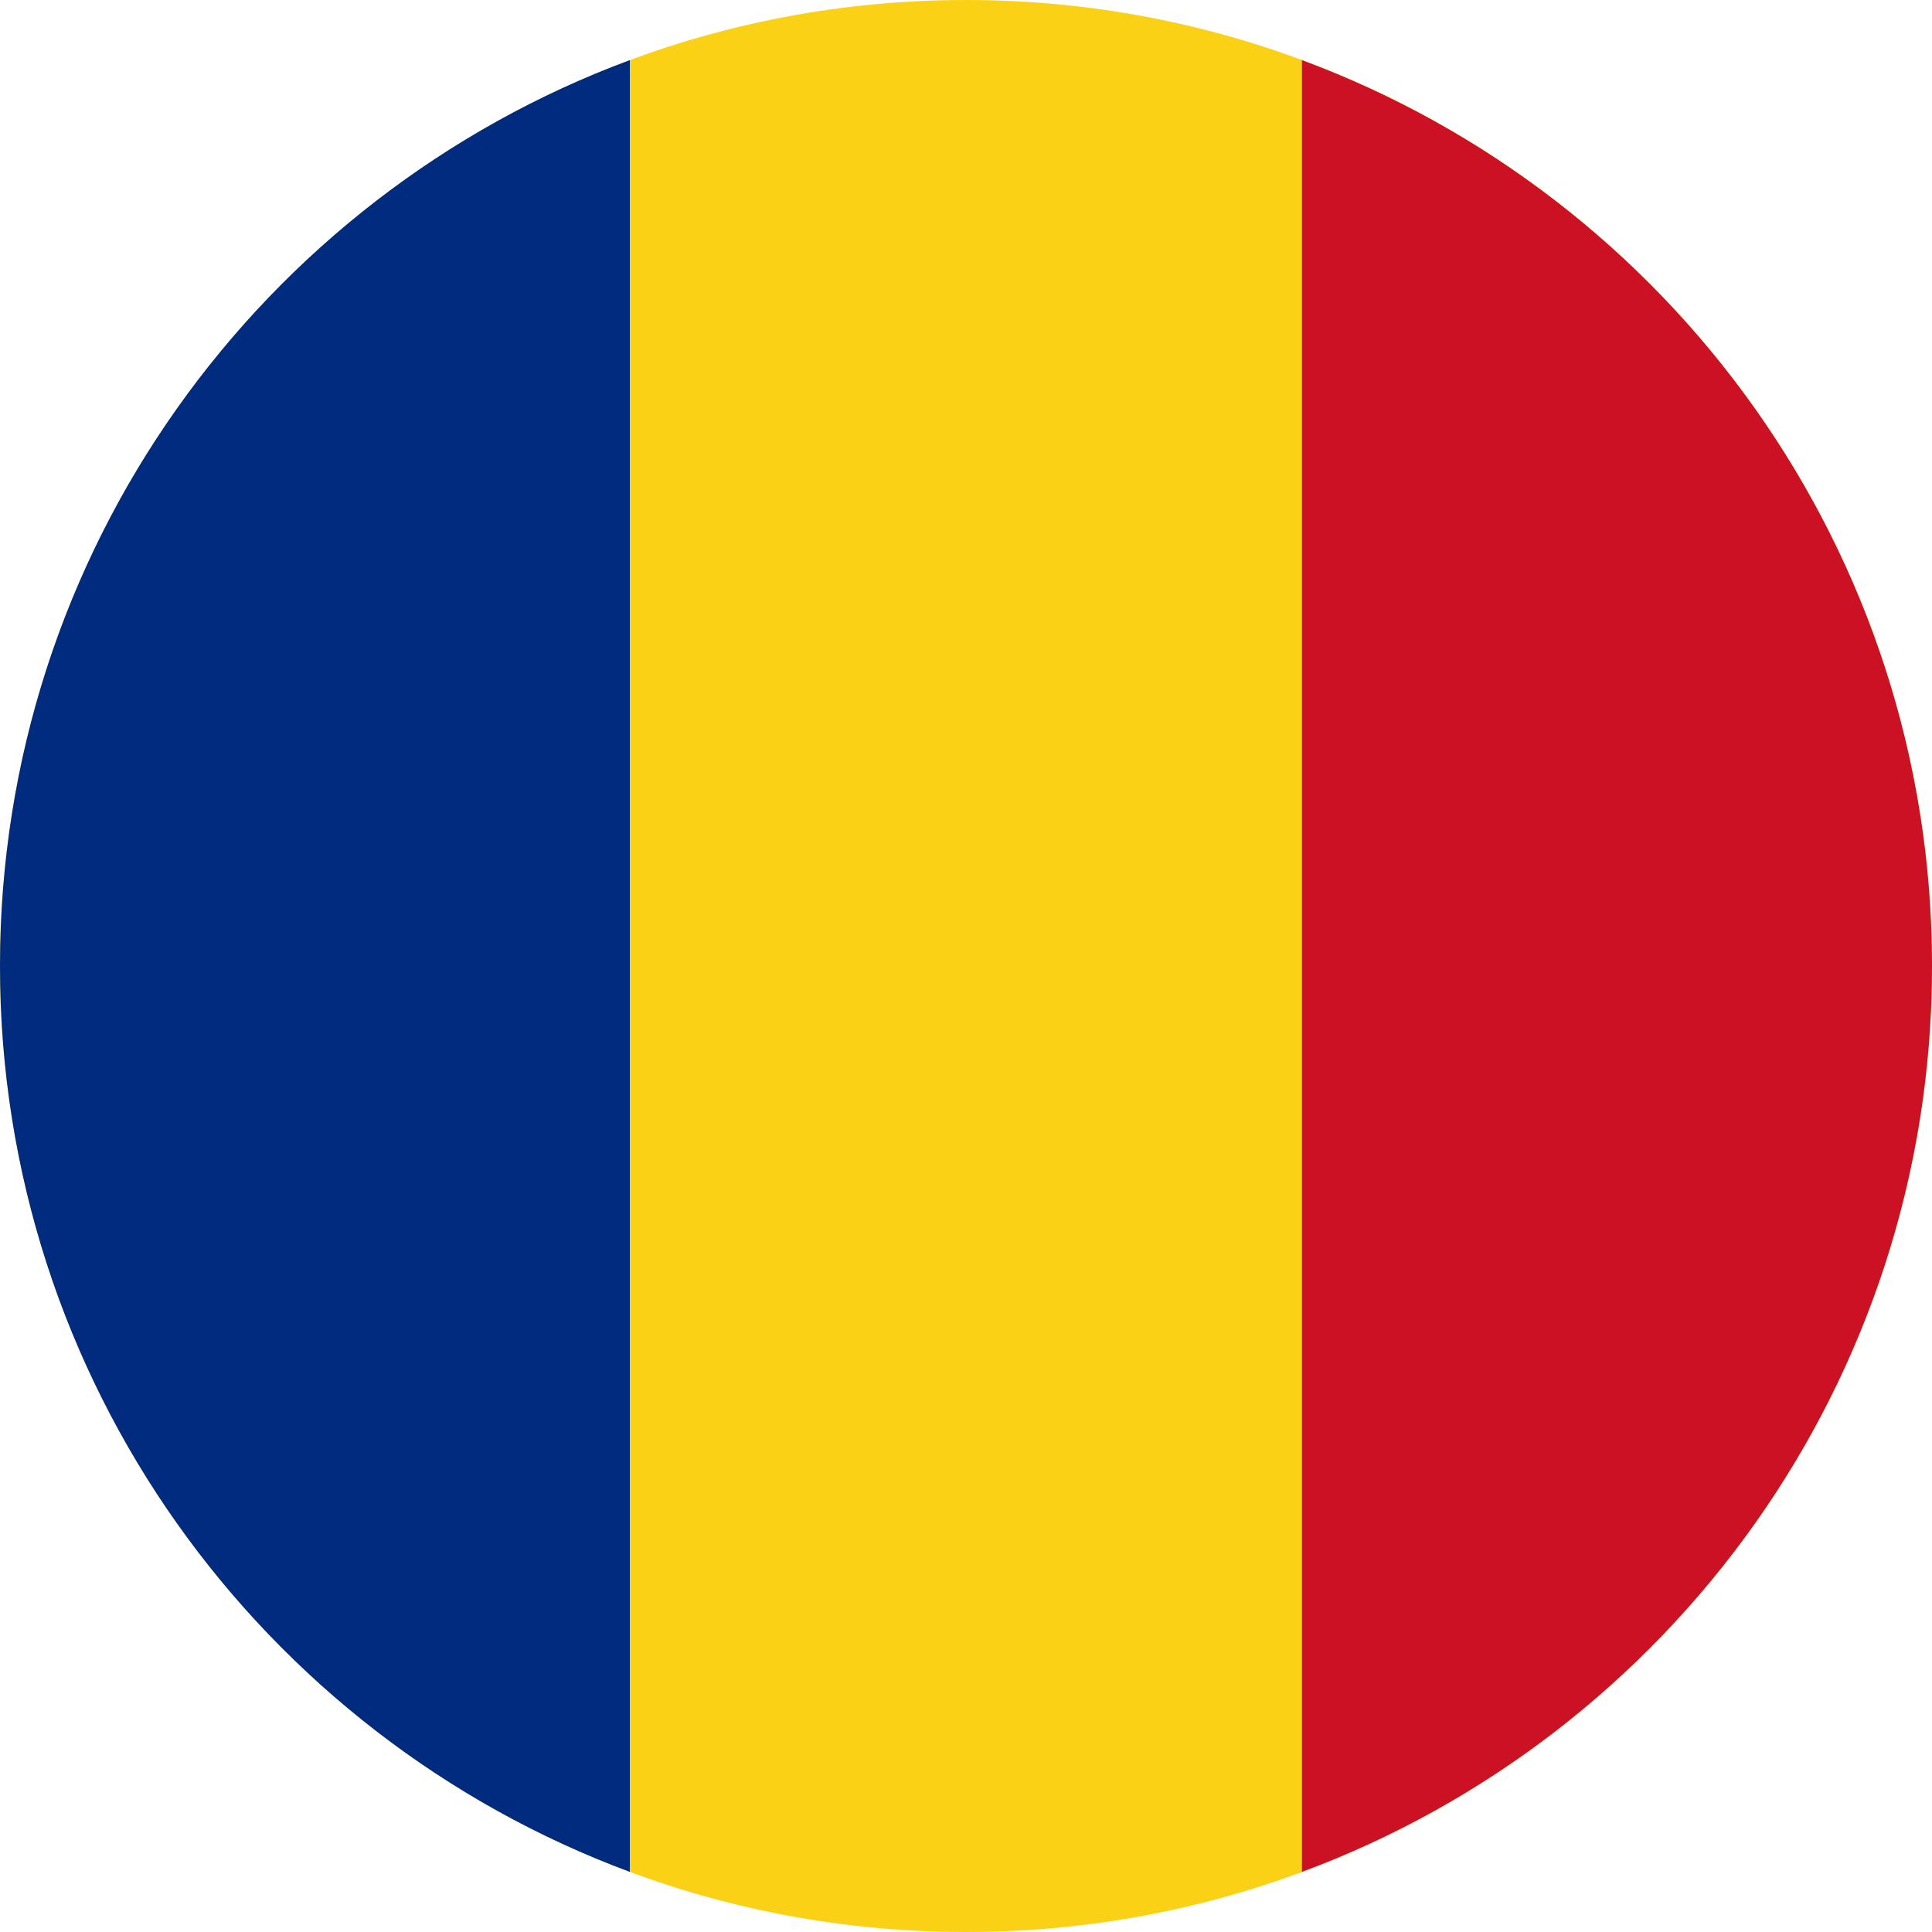
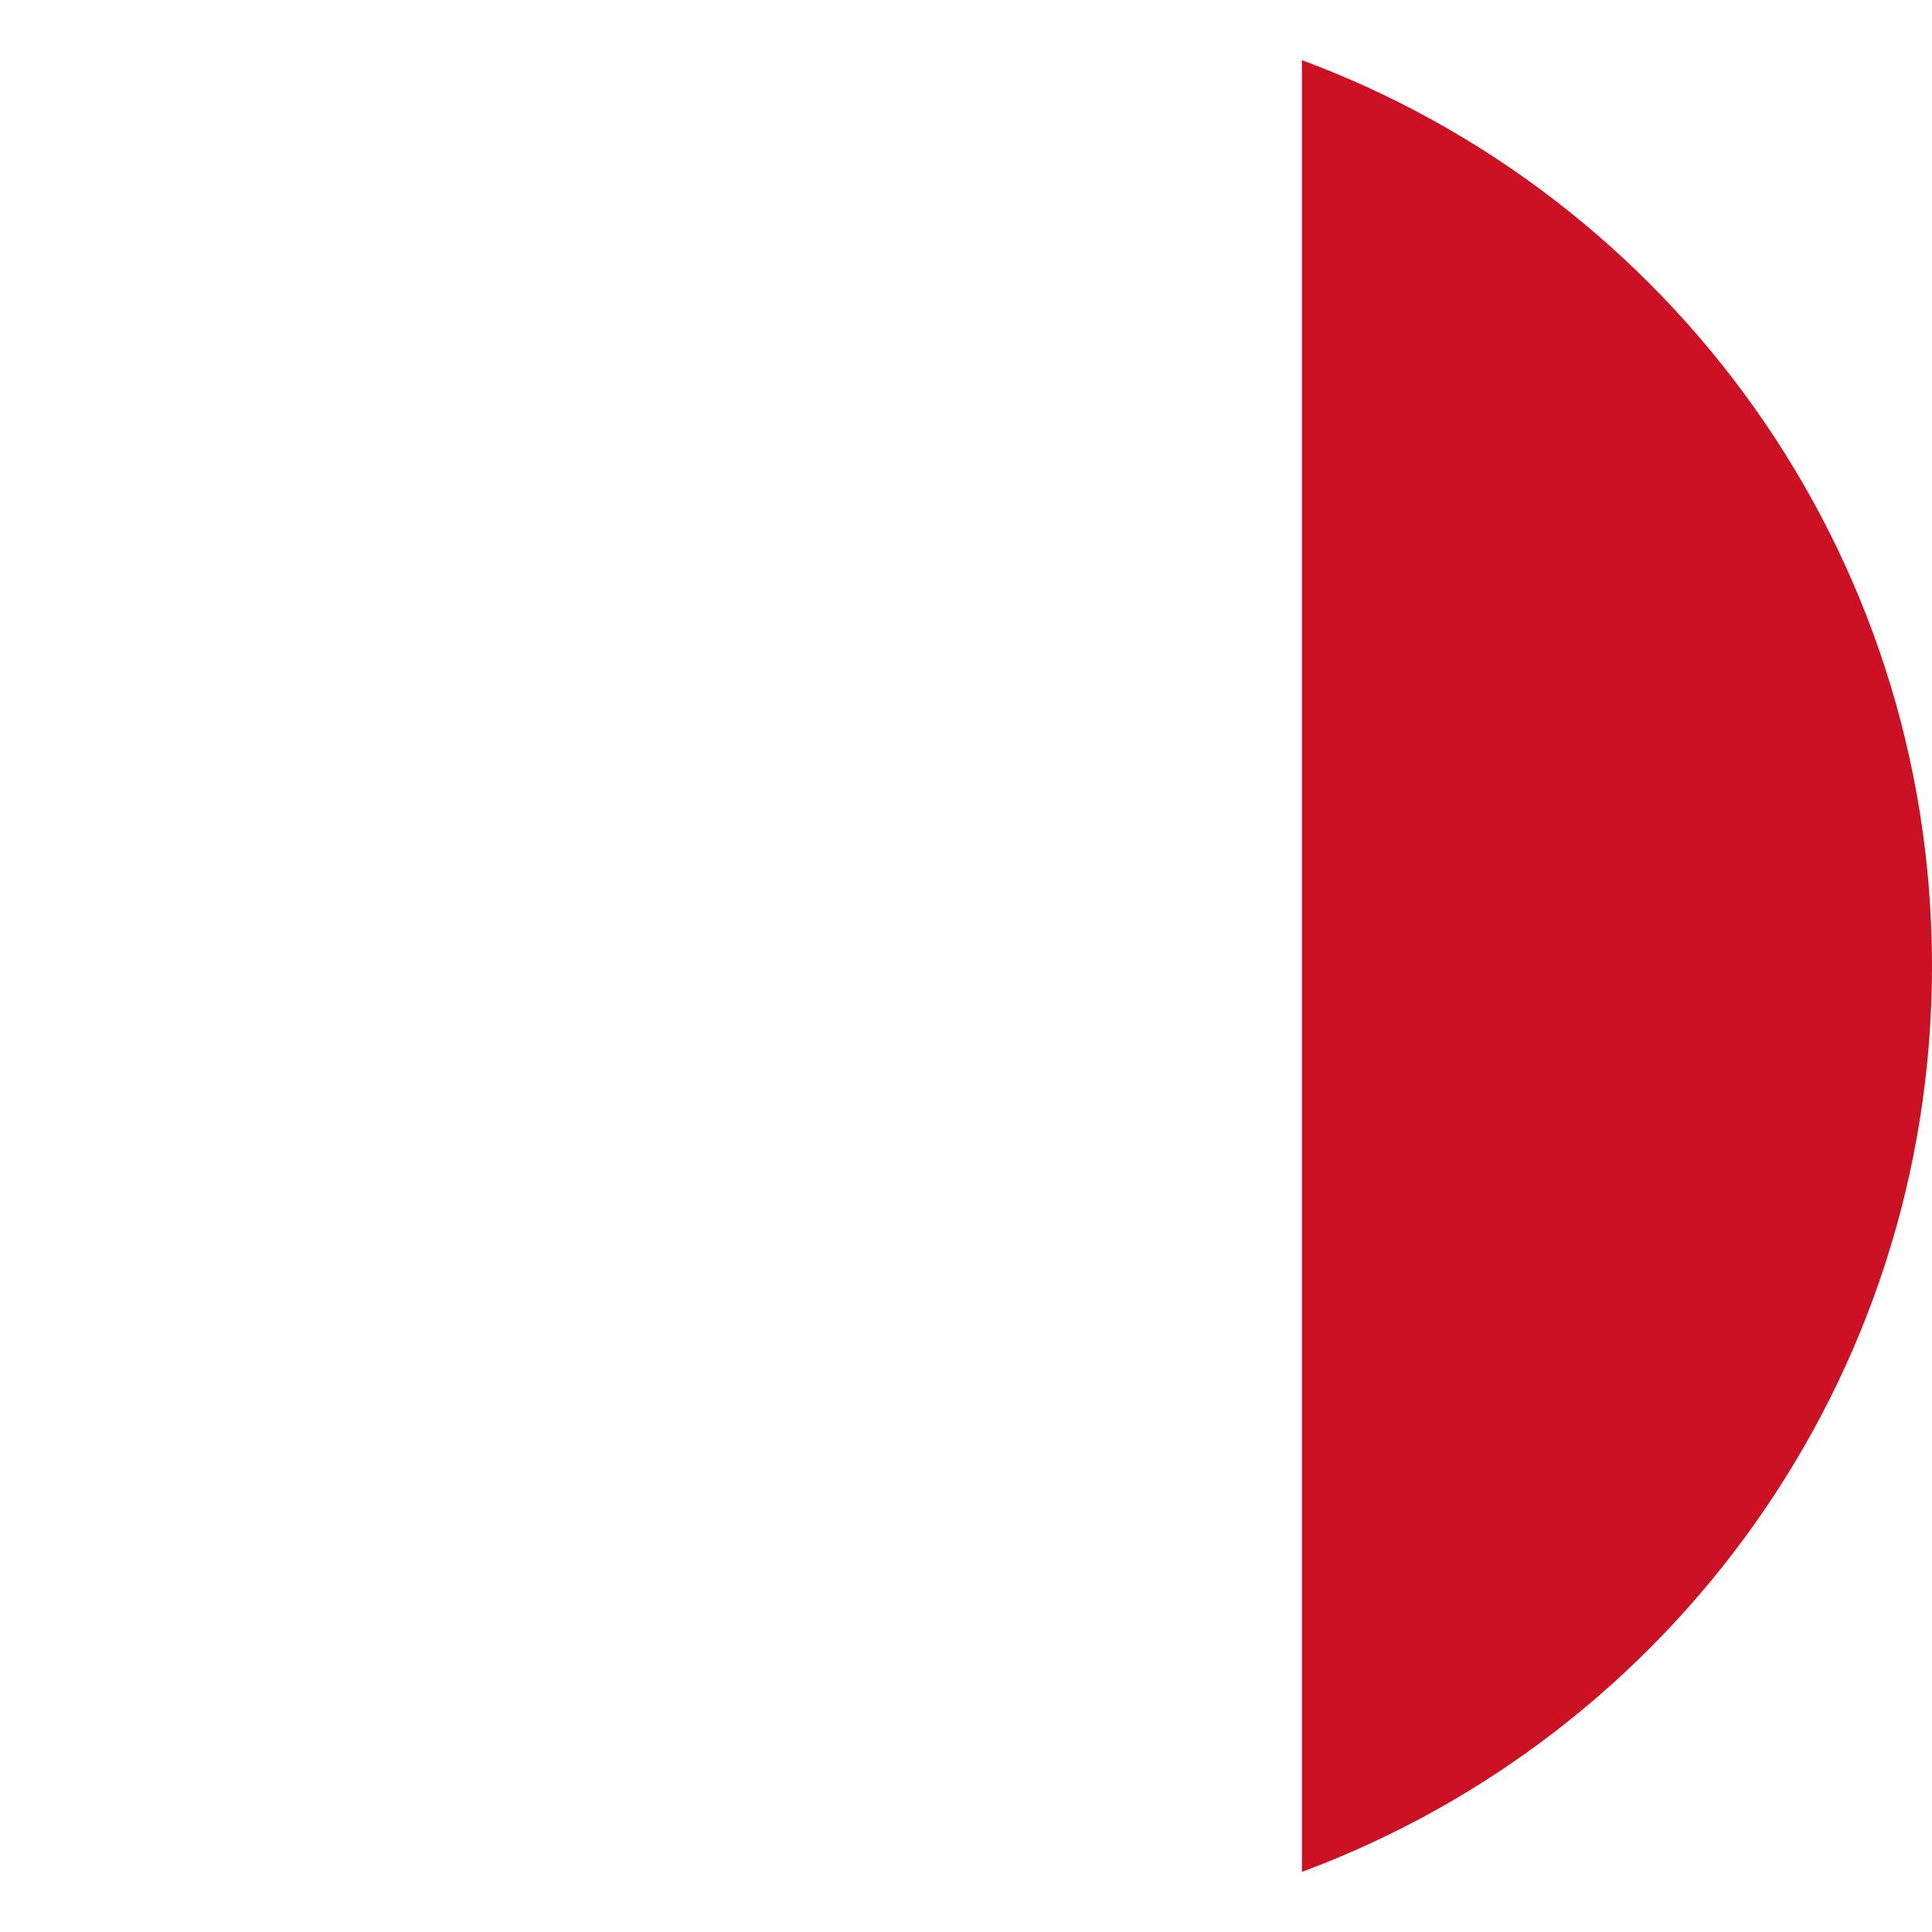
<svg xmlns="http://www.w3.org/2000/svg" id="_层_2" viewBox="0 0 80 80">
  <defs>
    <style>.cls-1{fill:#fbd115;}.cls-2{fill:#002b7e;}.cls-3{fill:#cd1125;}</style>
  </defs>
  <g id="_层_1-2">
    <g>
-       <path class="cls-1" d="M40,0c22.09,0,40,17.91,40,40s-17.91,40-40,40S0,62.09,0,40,17.91,0,40,0" />
      <path class="cls-3" d="M80,40c0-17.2-10.86-31.86-26.09-37.51V77.51c15.23-5.65,26.09-20.31,26.09-37.51" />
-       <path class="cls-2" d="M0,40c0,17.2,10.86,31.86,26.08,37.51V2.49C10.85,8.14,0,22.8,0,40" />
    </g>
  </g>
</svg>